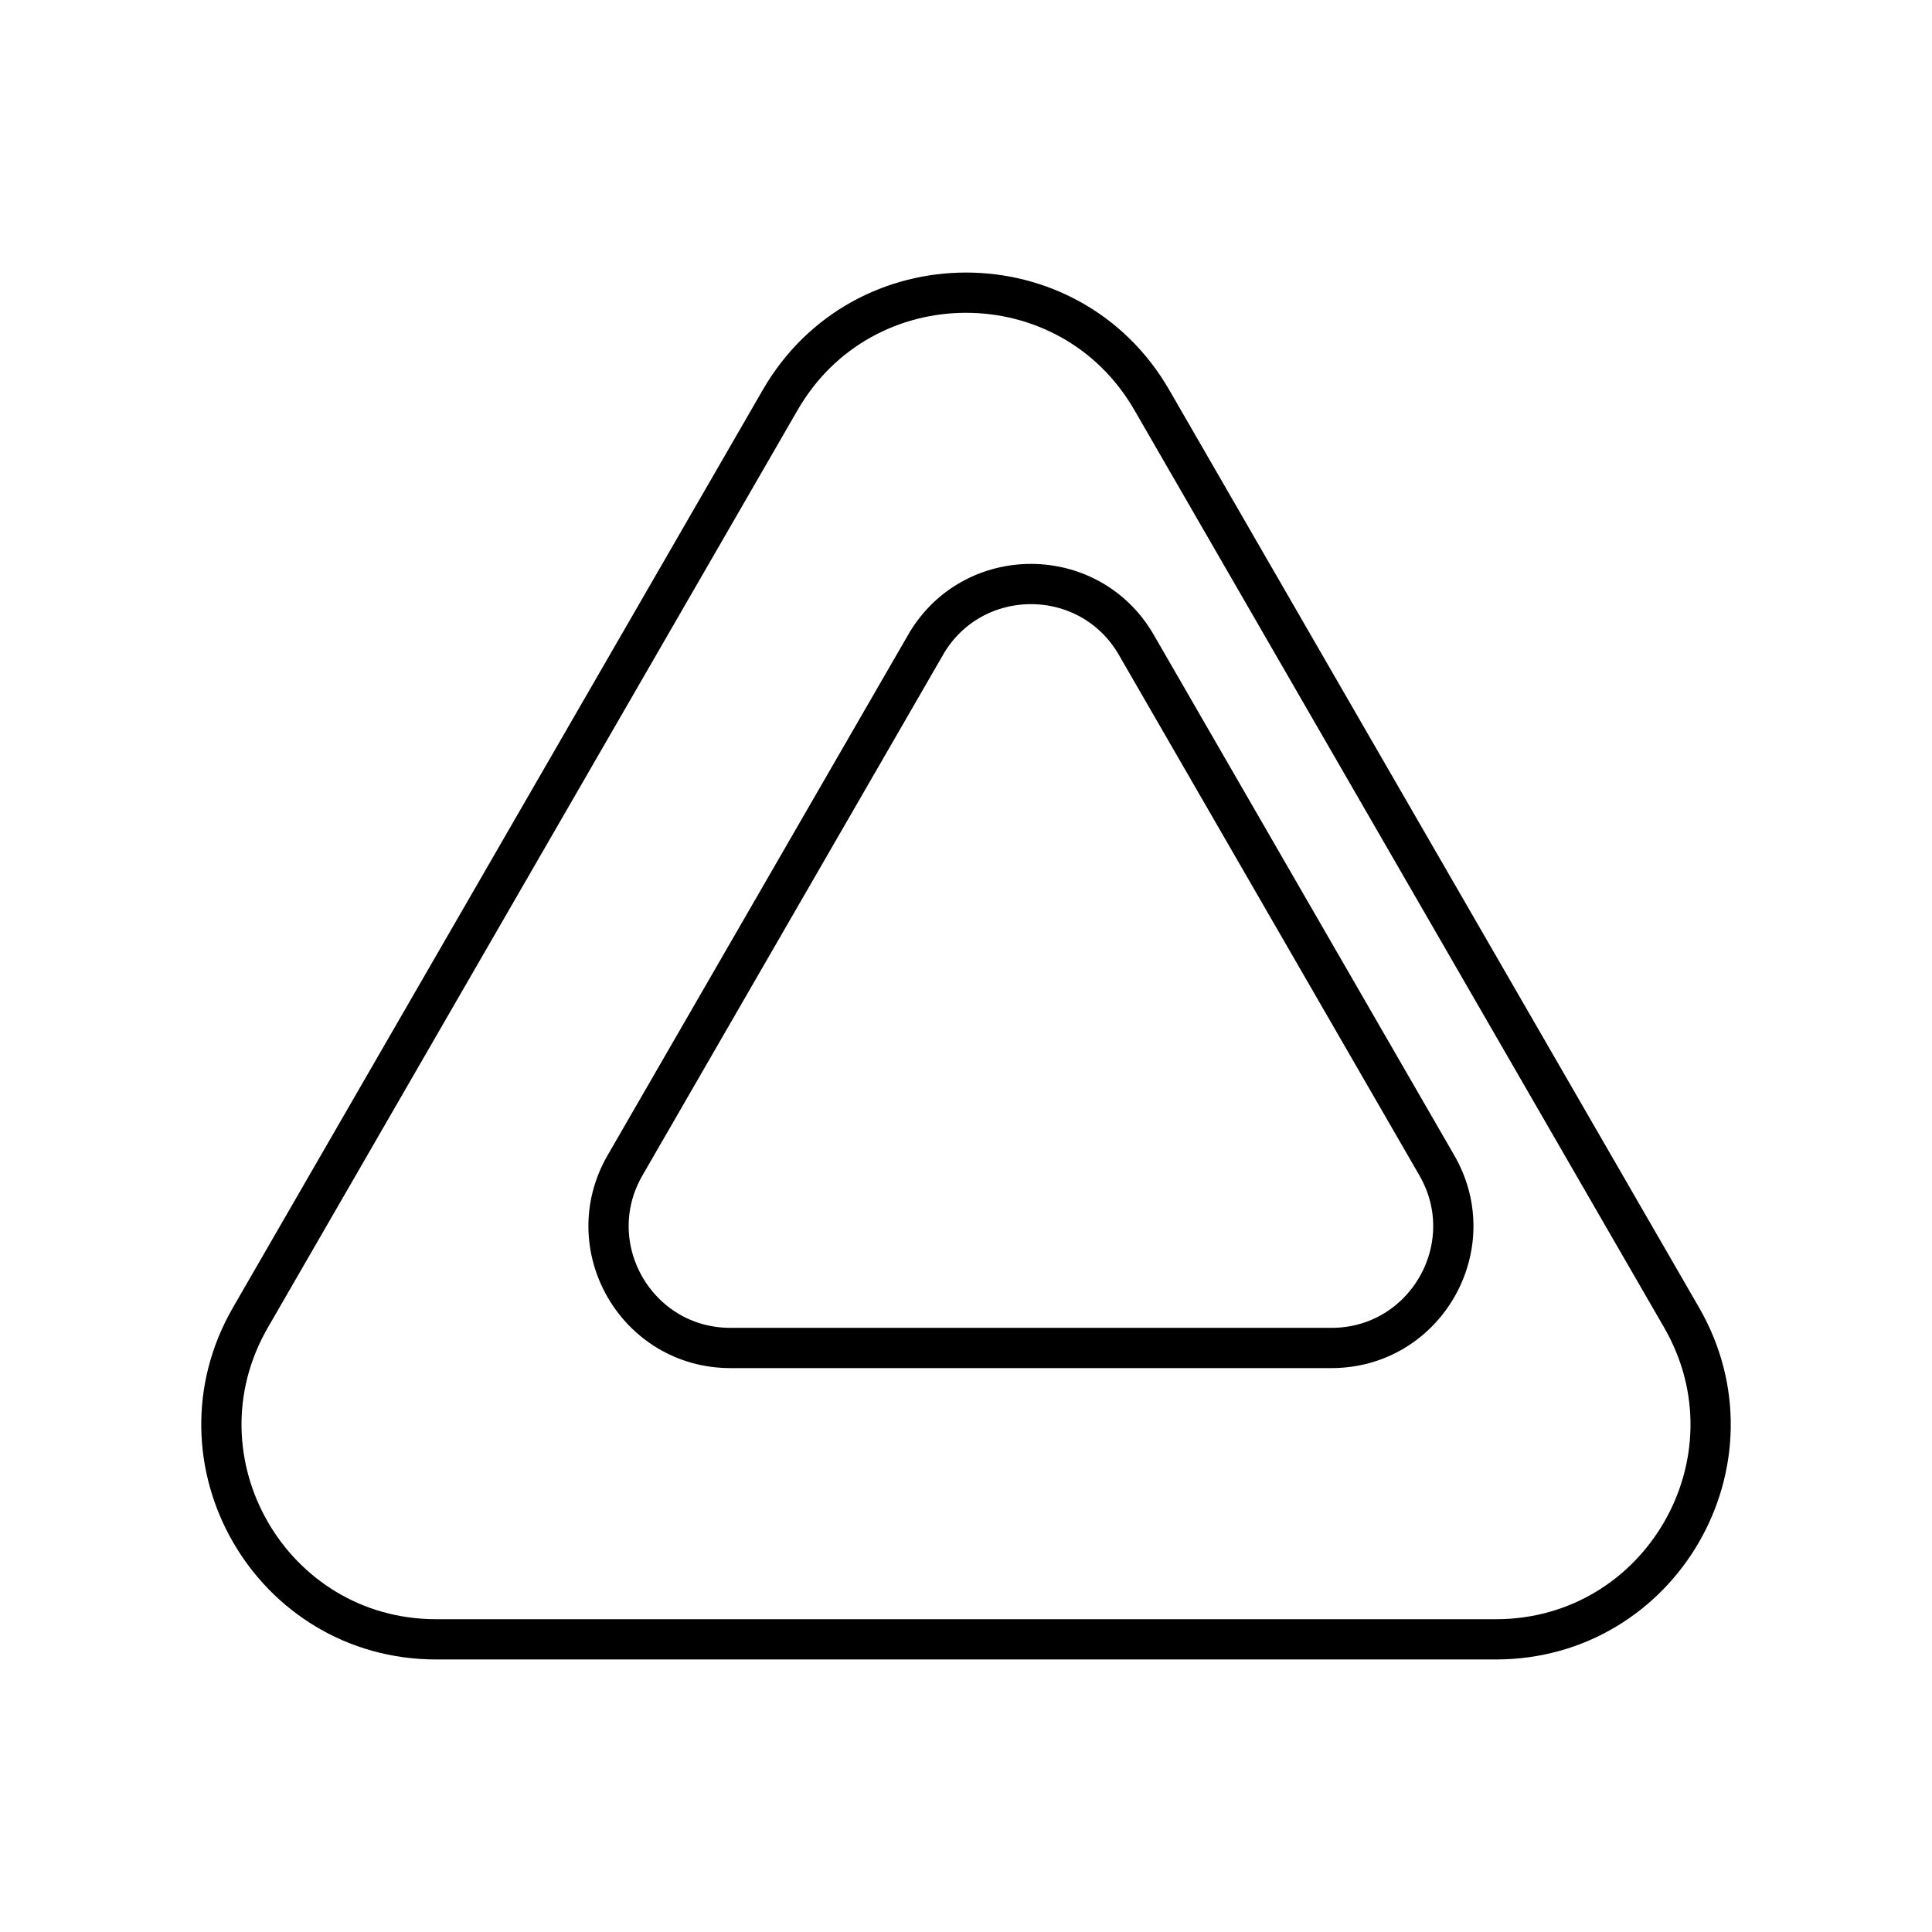
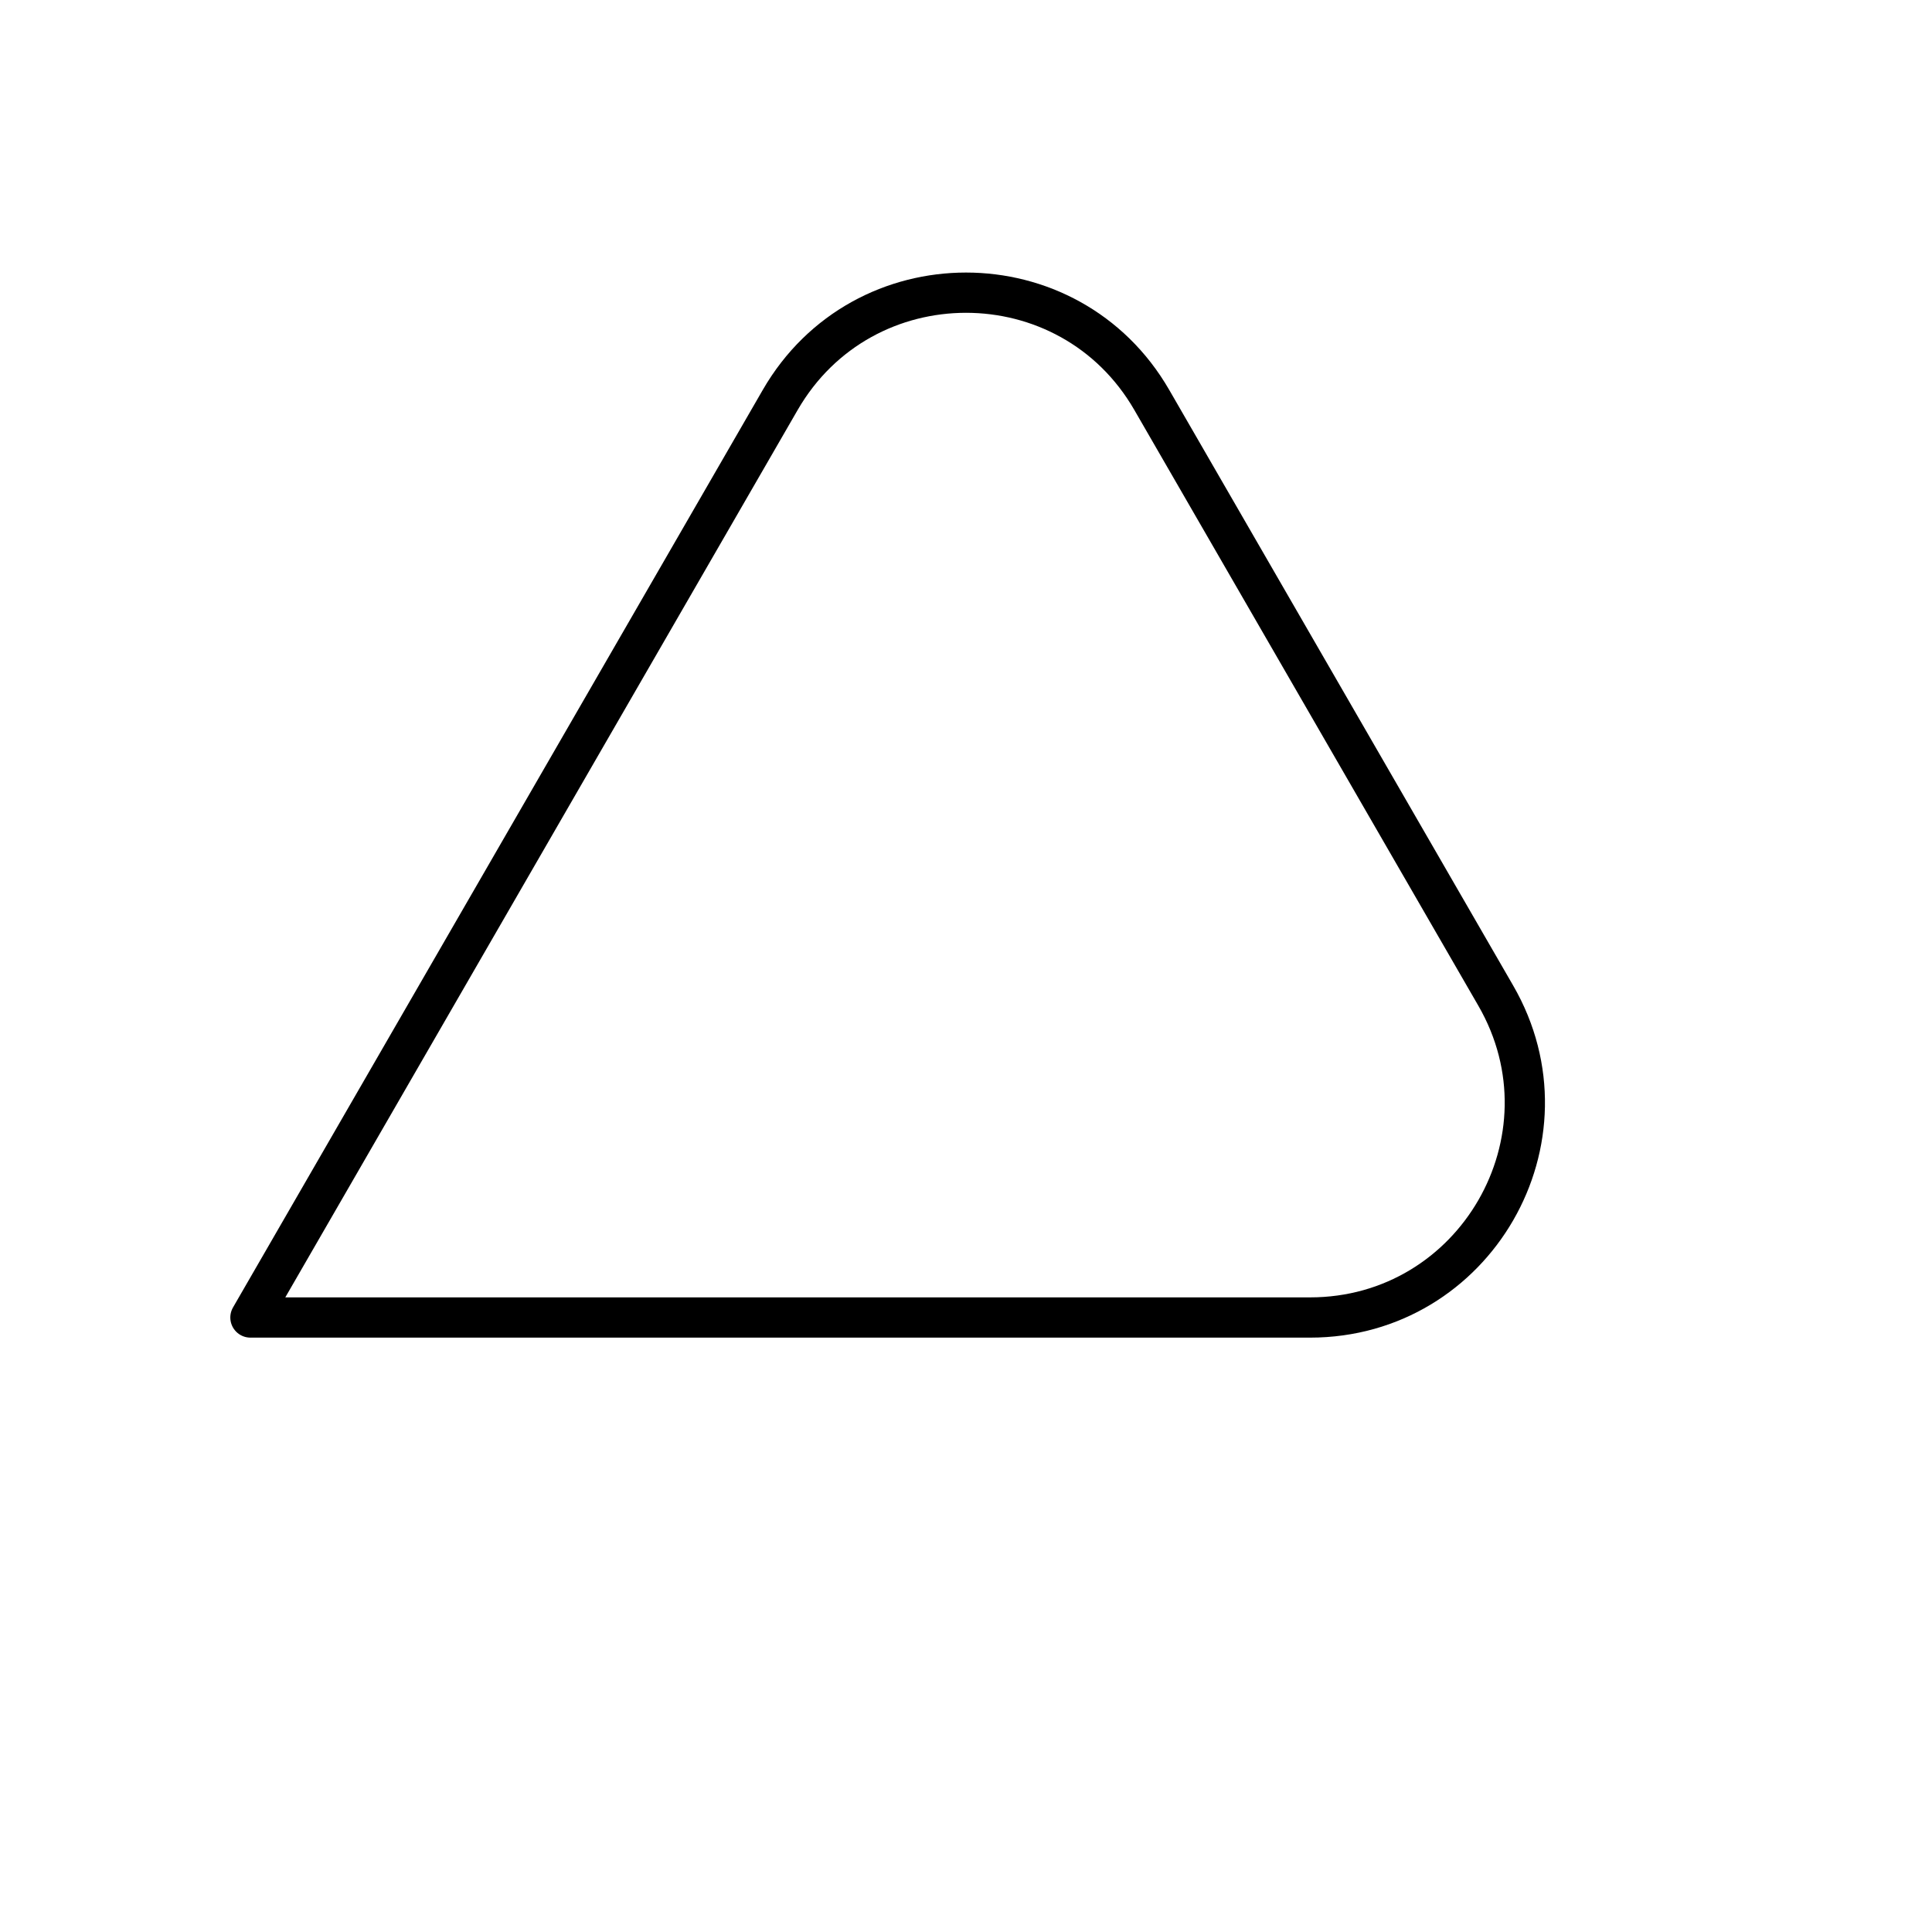
<svg xmlns="http://www.w3.org/2000/svg" width="800" height="800" viewBox="0 0 48 48">
-   <path fill="none" stroke="currentColor" stroke-linecap="round" stroke-linejoin="round" d="M19.384 9.937L6.222 32.733c-2.051 3.554.513 7.996 4.616 7.996h26.324c4.103 0 6.668-4.442 4.616-7.996L28.616 9.937c-2.051-3.554-7.18-3.554-9.232 0" />
-   <path fill="none" stroke="currentColor" stroke-linecap="round" stroke-linejoin="round" d="m22.995 16.022l-7.467 12.932c-1.163 2.016.291 4.536 2.62 4.536H33.08c2.327 0 3.782-2.52 2.618-4.536l-7.466-12.932c-1.164-2.016-4.074-2.016-5.238 0" />
+   <path fill="none" stroke="currentColor" stroke-linecap="round" stroke-linejoin="round" d="M19.384 9.937L6.222 32.733h26.324c4.103 0 6.668-4.442 4.616-7.996L28.616 9.937c-2.051-3.554-7.18-3.554-9.232 0" />
</svg>